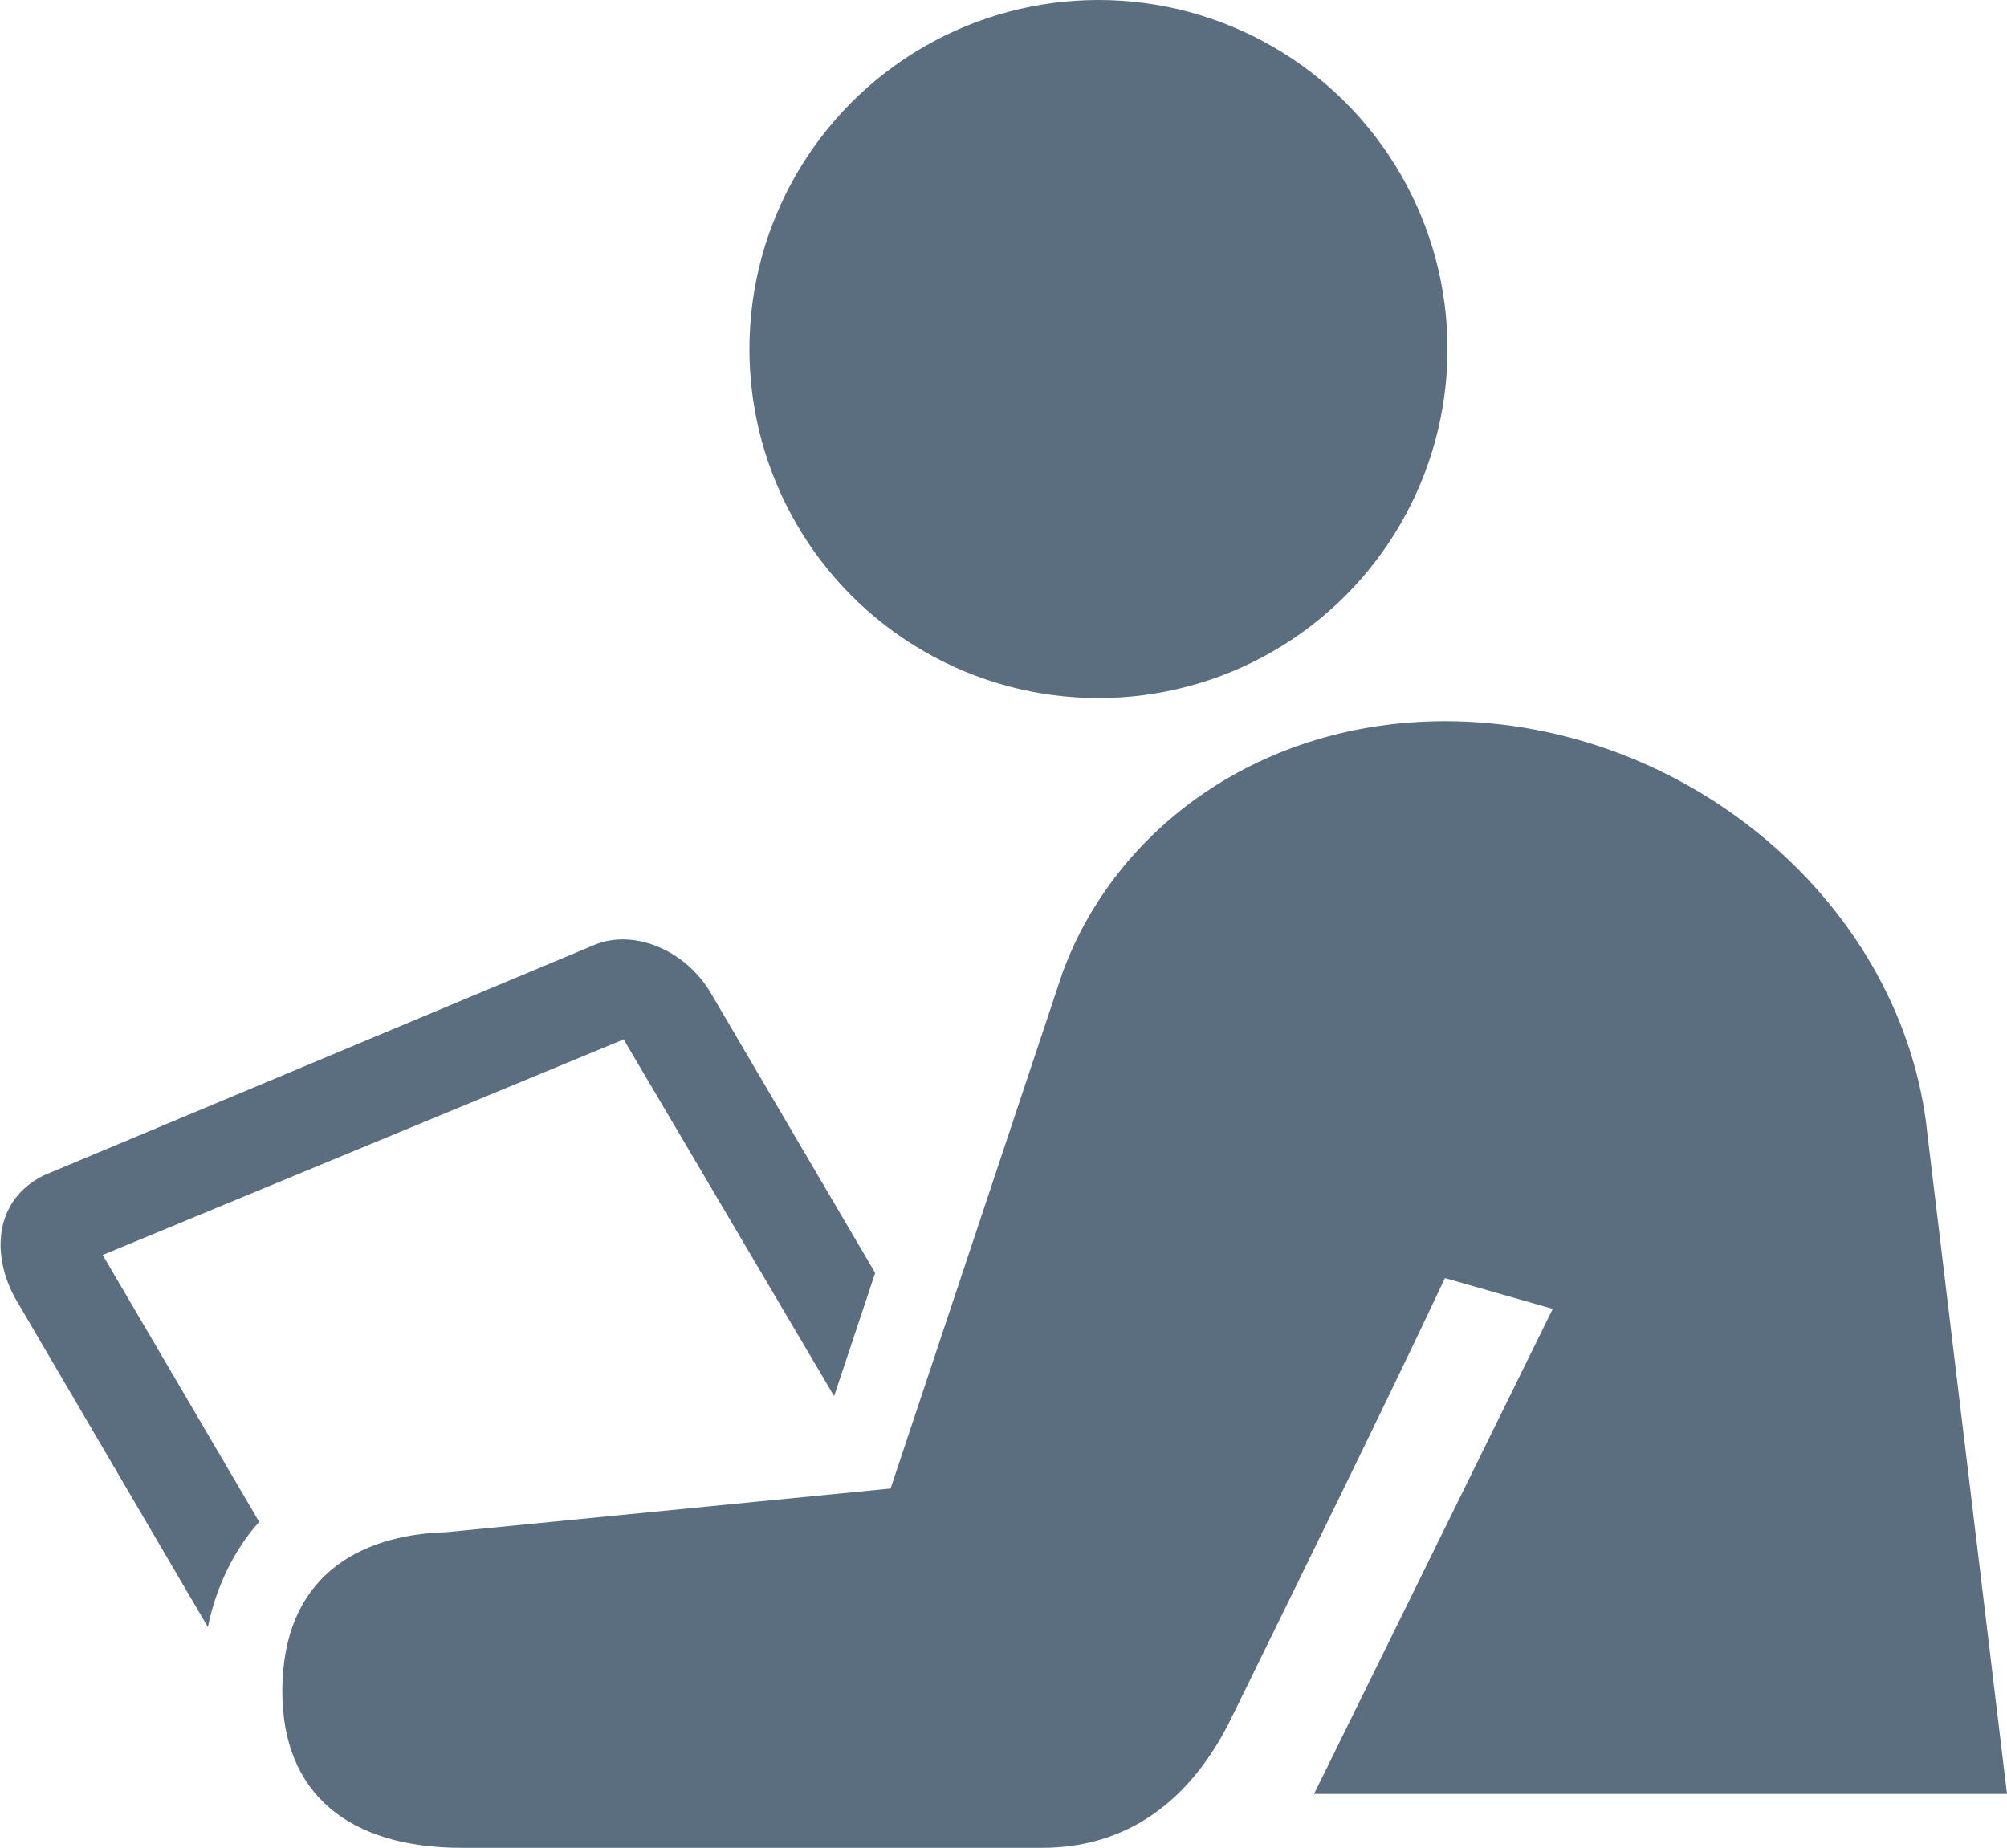
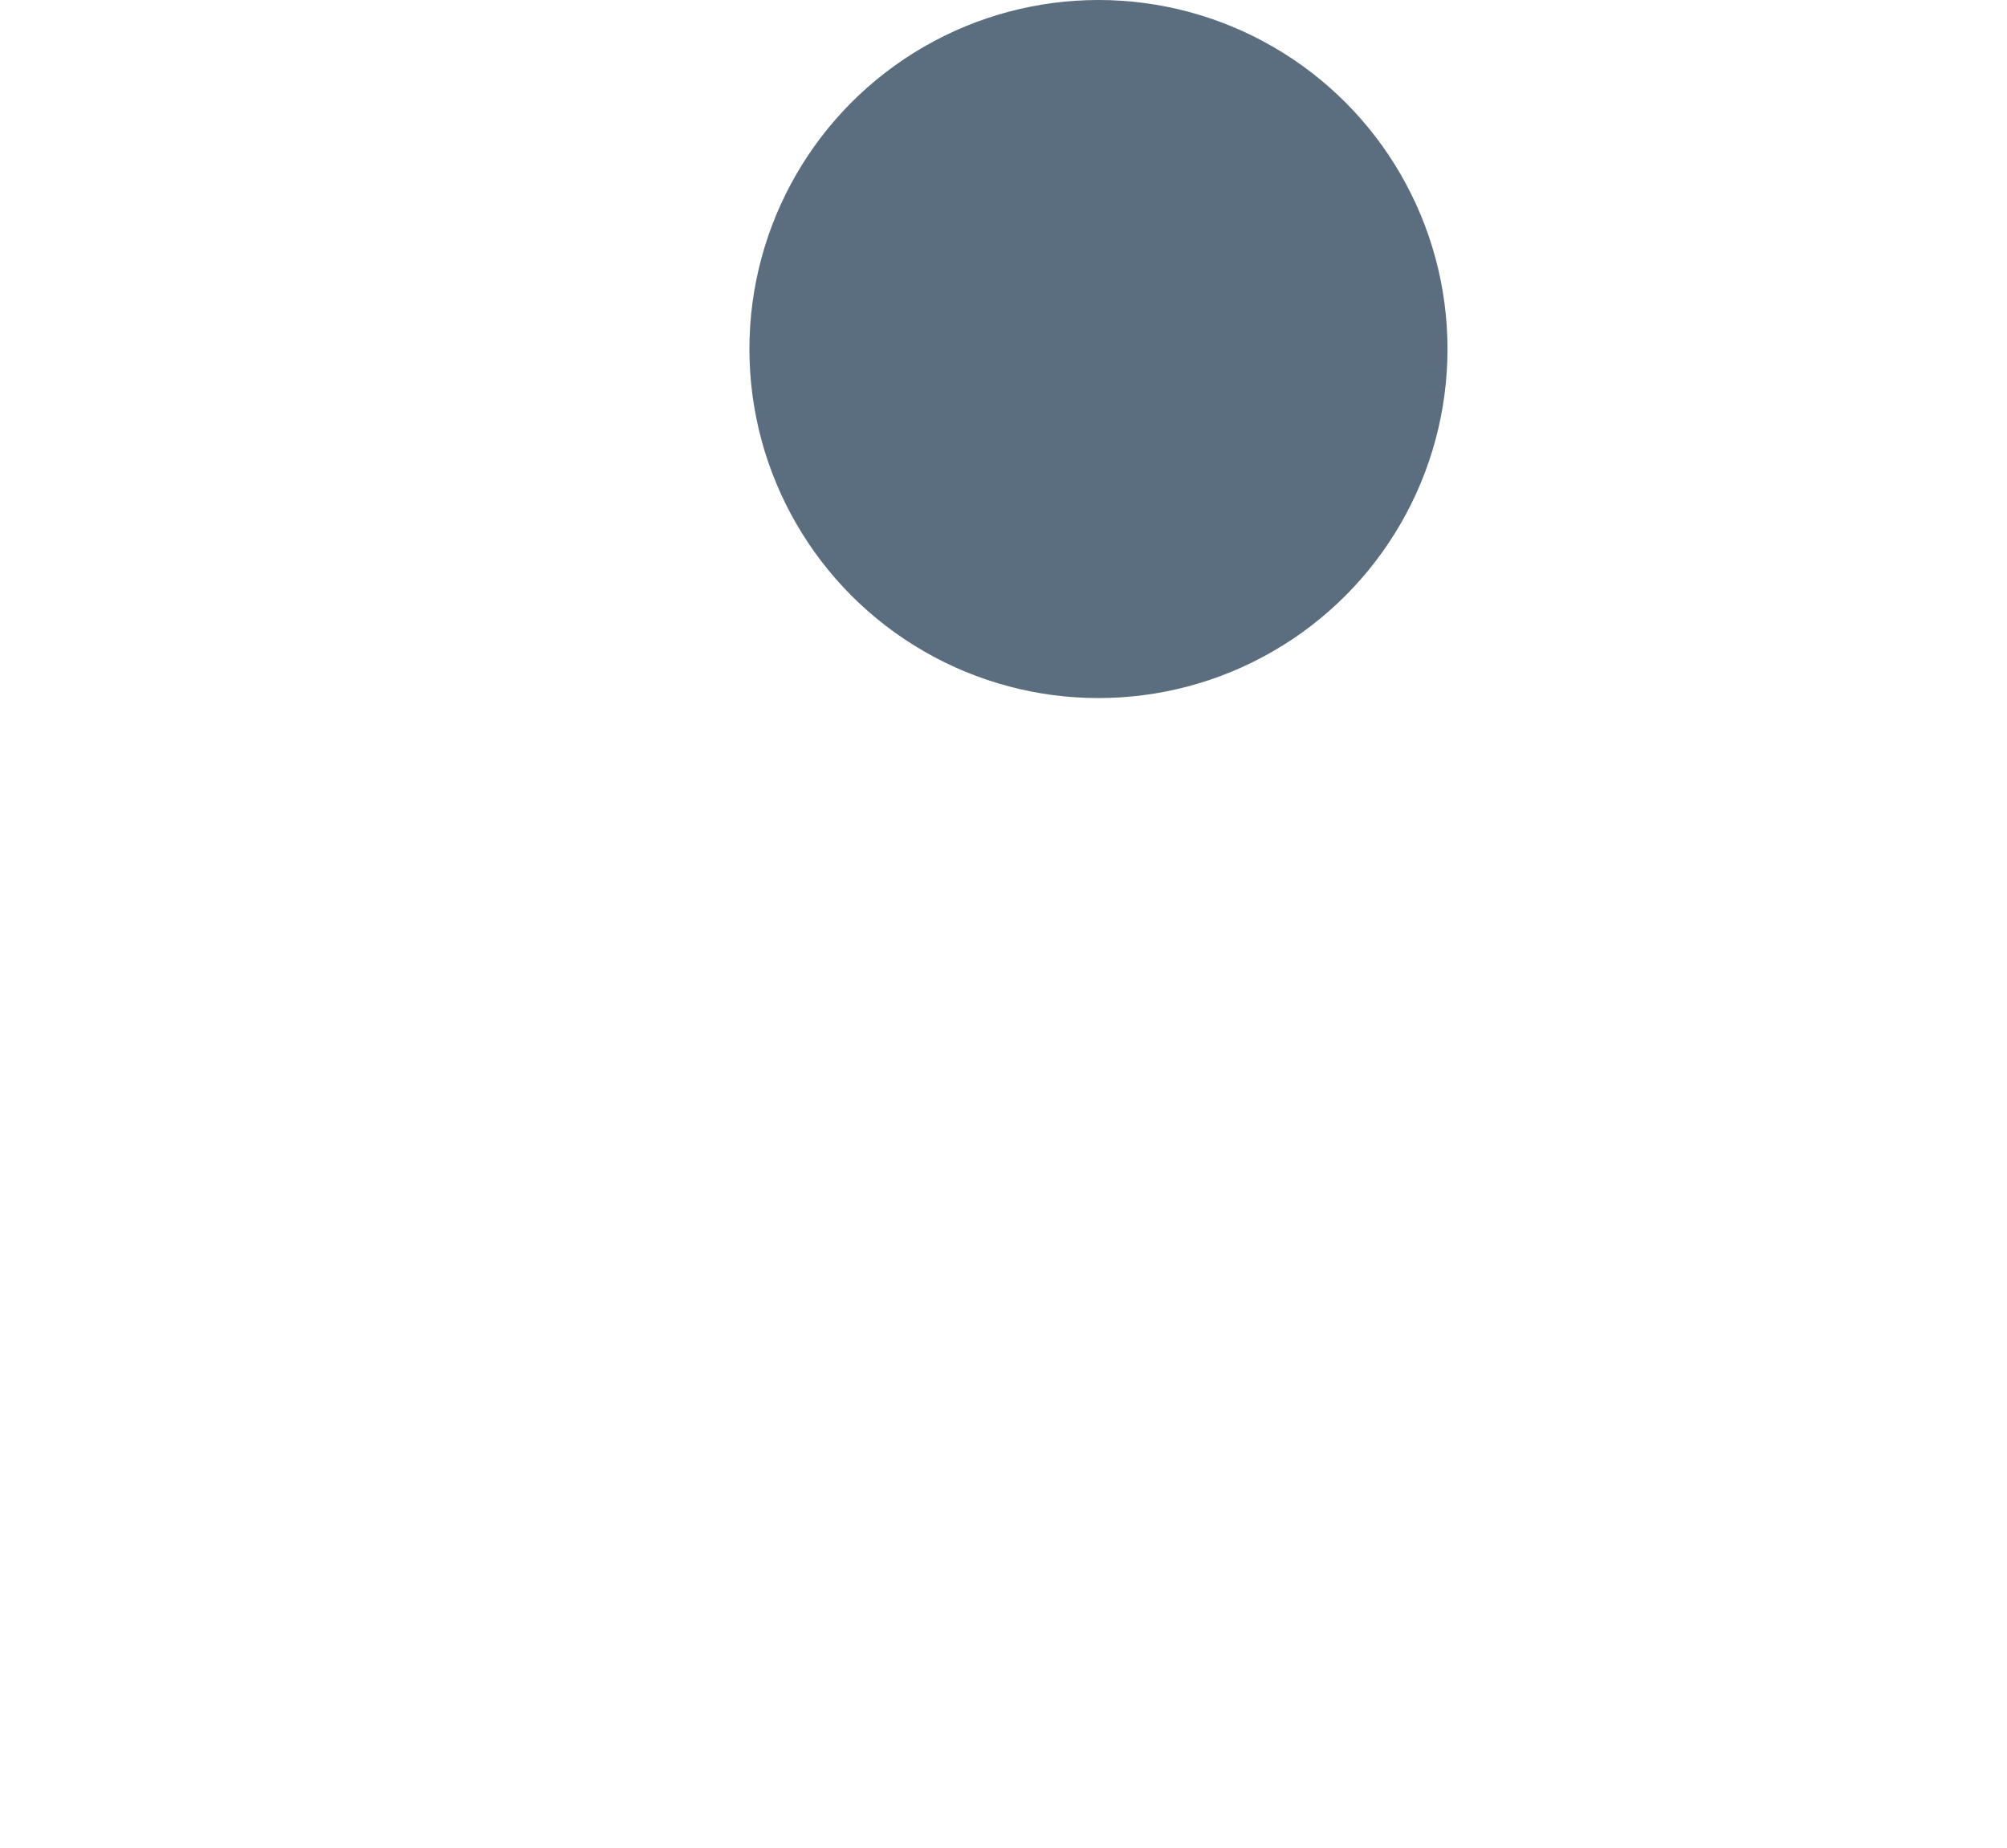
<svg xmlns="http://www.w3.org/2000/svg" version="1.1" id="Layer_1" x="0px" y="0px" viewBox="0 0 78.2 72" style="enable-background:new 0 0 78.2 72;" xml:space="preserve">
  <style type="text/css">
	.st0{fill:#5B6E7F;}
</style>
  <g id="Layer_2_00000093879231330744602170000005607626603363961223_">
    <g id="Layer_1-2">
-       <path class="st0" d="M24.3,40.5l8.2,13.9l1.6-4.8l-6.4-10.9c-1-1.7-3-2.5-4.5-1.9l-21.5,9c-2,1-2,3.2-1.1,4.8l7.5,12.8    c0.3-1.5,1-3,2-4.1L4,48.9L24.3,40.5z" />
-       <path class="st0" d="M78.2,69.9l-3.1-25.7c-0.9-8.9-9.3-16.1-18.8-16.1c-7.1,0-12.8,4.1-14.9,9.8l0,0L34.7,58l-17.3,1.7l0,0    c-3.5,0.1-6.4,1.8-6.4,6.2c0,4,2.6,6.1,7,6.1h22.6c3.3,0,5.8-1.8,7.4-5.1c2.2-4.5,6-12.2,8.3-17.1l4.2,1.2l-9.3,18.9H78.2z     M42.3,43.9L42.3,43.9L42.3,43.9z M47.5,61.7L47.5,61.7" />
      <circle class="st0" cx="42.8" cy="13.6" r="13.6" />
    </g>
  </g>
</svg>